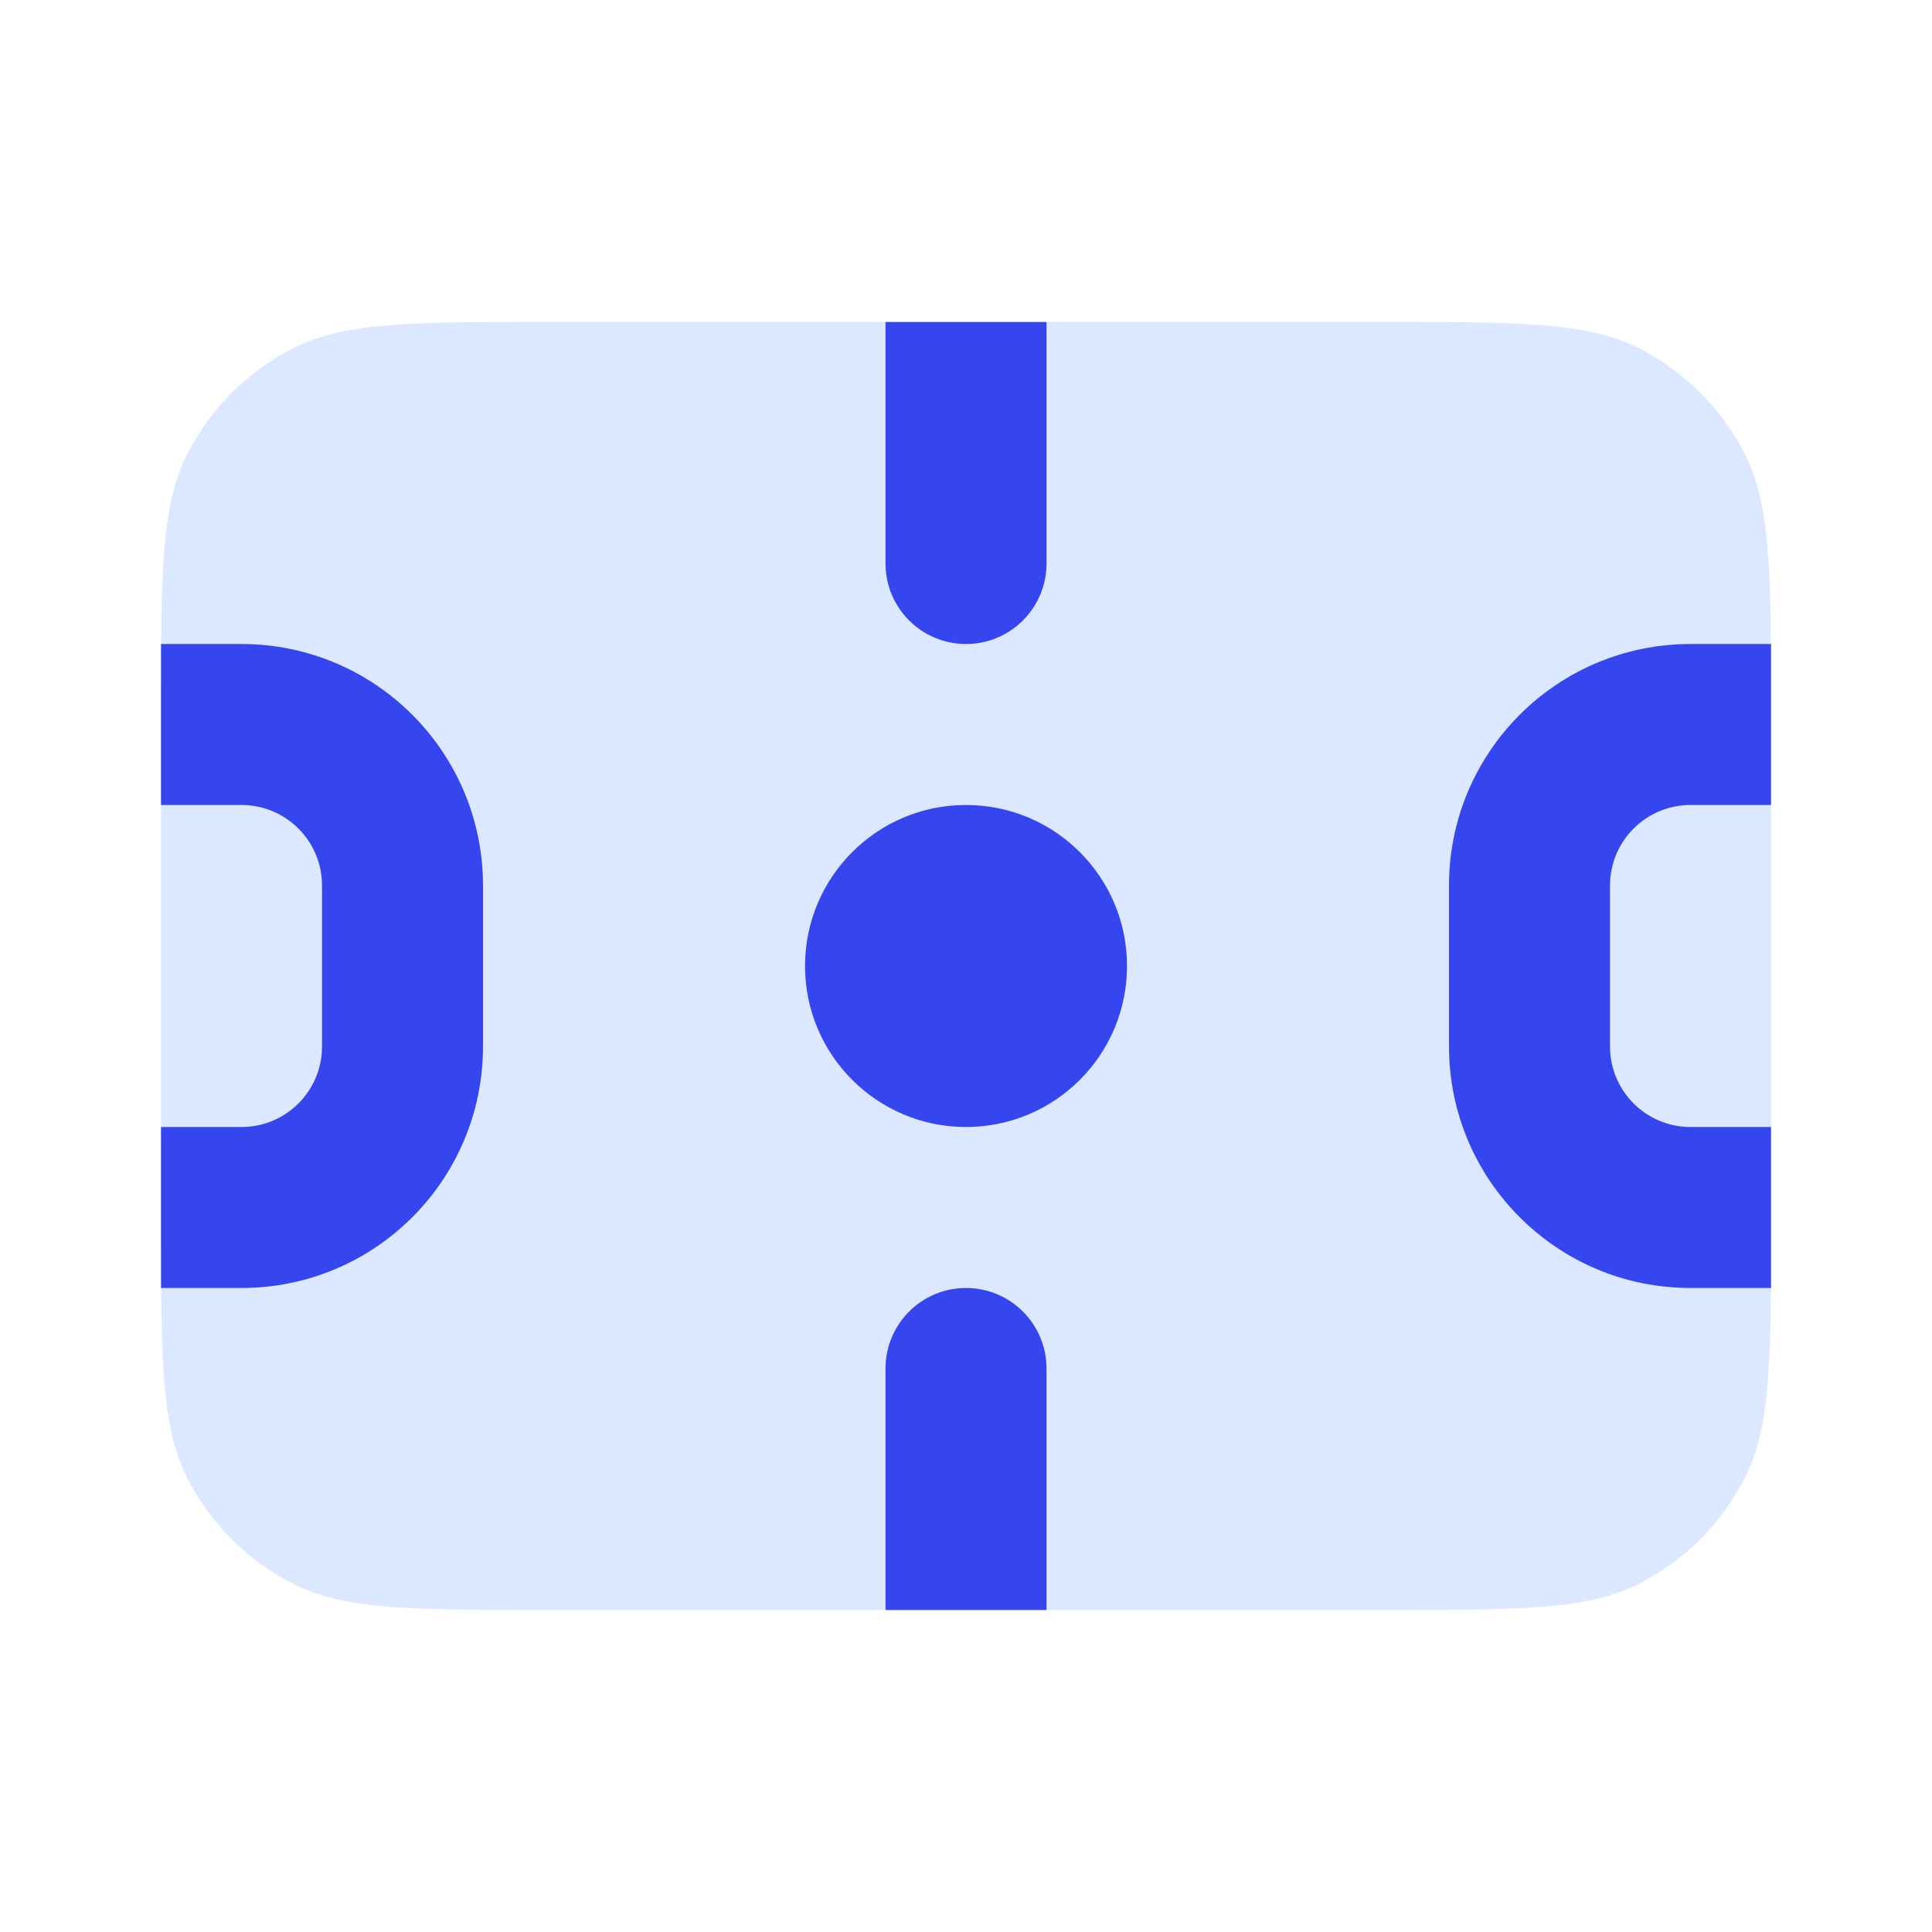
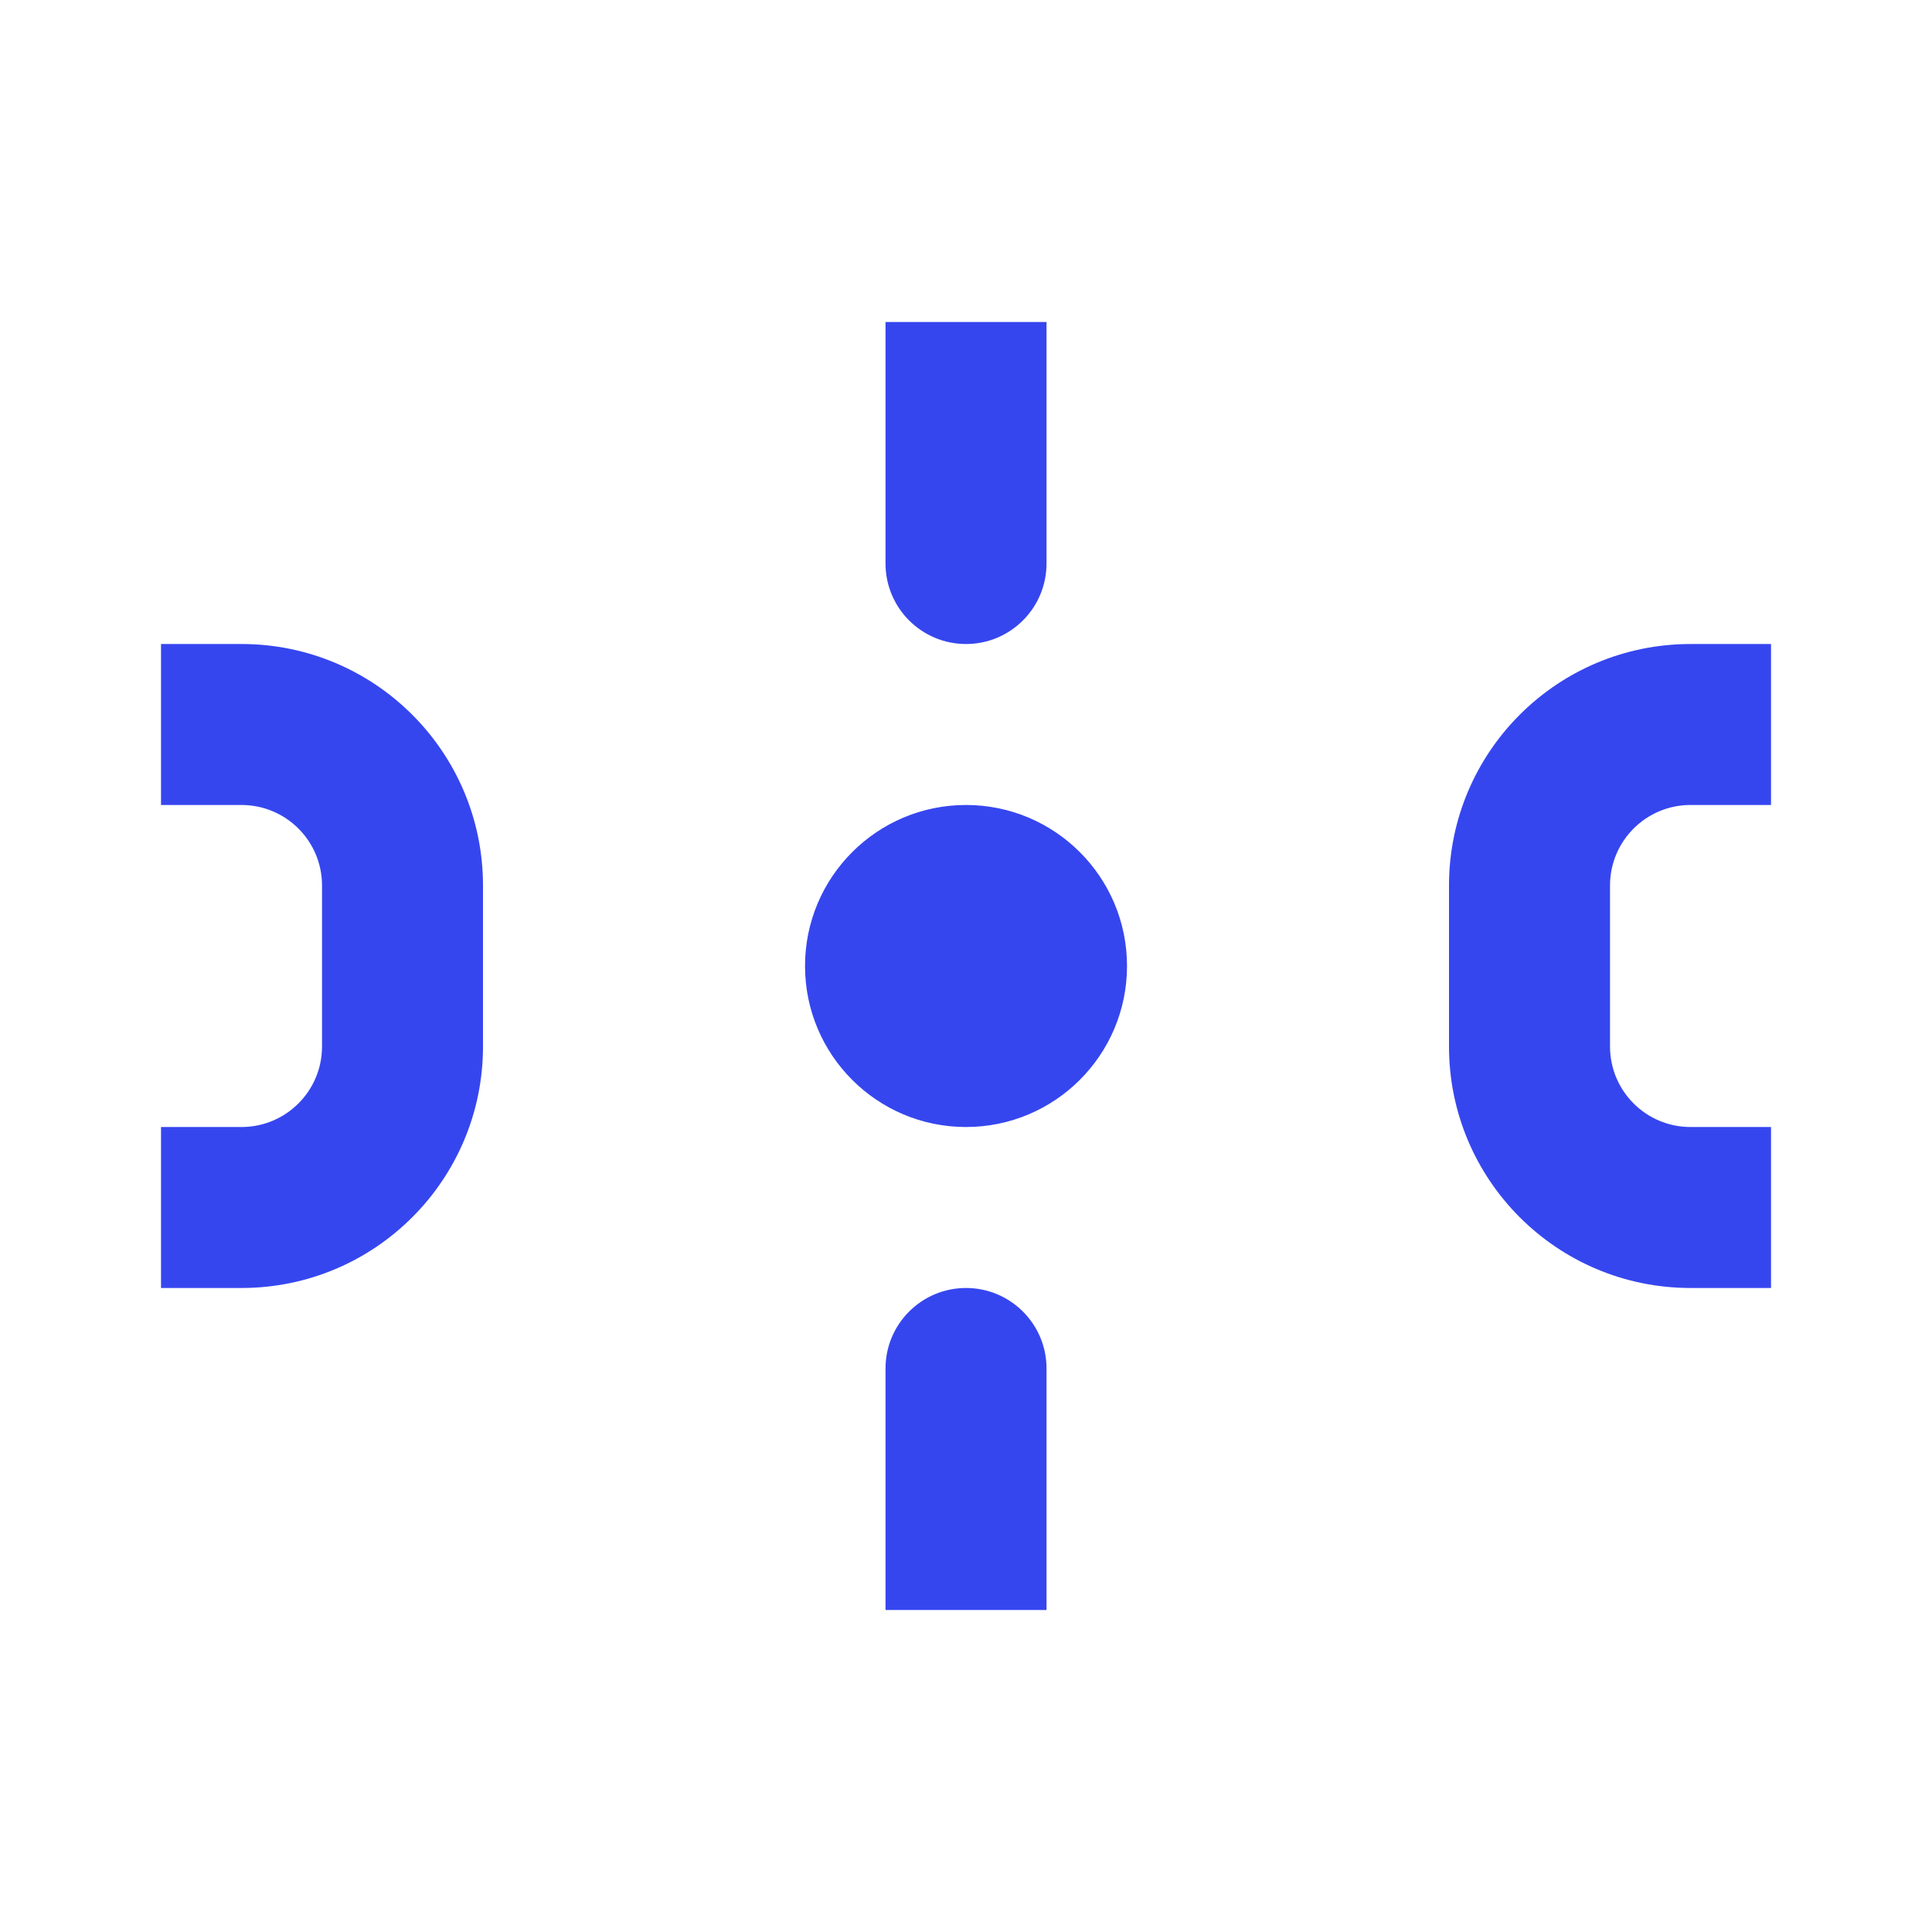
<svg xmlns="http://www.w3.org/2000/svg" width="50" height="50" viewBox="0 0 50 50" fill="none">
-   <path d="M4.167 18.333C4.167 14.833 4.167 13.083 4.848 11.746C5.447 10.57 6.404 9.614 7.58 9.015C8.916 8.333 10.667 8.333 14.167 8.333H35.834C39.334 8.333 41.084 8.333 42.421 9.015C43.597 9.614 44.553 10.57 45.153 11.746C45.834 13.083 45.834 14.833 45.834 18.333V31.667C45.834 35.167 45.834 36.917 45.153 38.254C44.553 39.43 43.597 40.386 42.421 40.985C41.084 41.667 39.334 41.667 35.834 41.667H14.167C10.667 41.667 8.916 41.667 7.58 40.985C6.404 40.386 5.447 39.43 4.848 38.254C4.167 36.917 4.167 35.167 4.167 31.667V18.333Z" fill="#DCE8FF" />
  <path fill-rule="evenodd" clip-rule="evenodd" d="M22.917 8.333H27.084V14.583C27.084 15.734 26.151 16.667 25 16.667C23.85 16.667 22.917 15.734 22.917 14.583V8.333ZM25 29.167C27.302 29.167 29.167 27.301 29.167 25C29.167 22.699 27.302 20.833 25 20.833C22.699 20.833 20.834 22.699 20.834 25C20.834 27.301 22.699 29.167 25 29.167ZM25 33.333C23.85 33.333 22.917 34.266 22.917 35.417V41.667H27.084V35.417C27.084 34.266 26.151 33.333 25 33.333ZM6.25 20.833H4.167V16.667H6.25C9.702 16.667 12.5 19.465 12.5 22.917V27.083C12.5 30.535 9.702 33.333 6.25 33.333H4.167V29.167H6.25C7.401 29.167 8.334 28.234 8.334 27.083V22.917C8.334 21.766 7.401 20.833 6.25 20.833ZM45.834 20.833H43.75C42.6 20.833 41.667 21.766 41.667 22.917V27.083C41.667 28.234 42.6 29.167 43.75 29.167H45.834V33.333H43.75C40.298 33.333 37.5 30.535 37.5 27.083V22.917C37.5 19.465 40.298 16.667 43.75 16.667H45.834V20.833Z" fill="#3646EF" />
</svg>